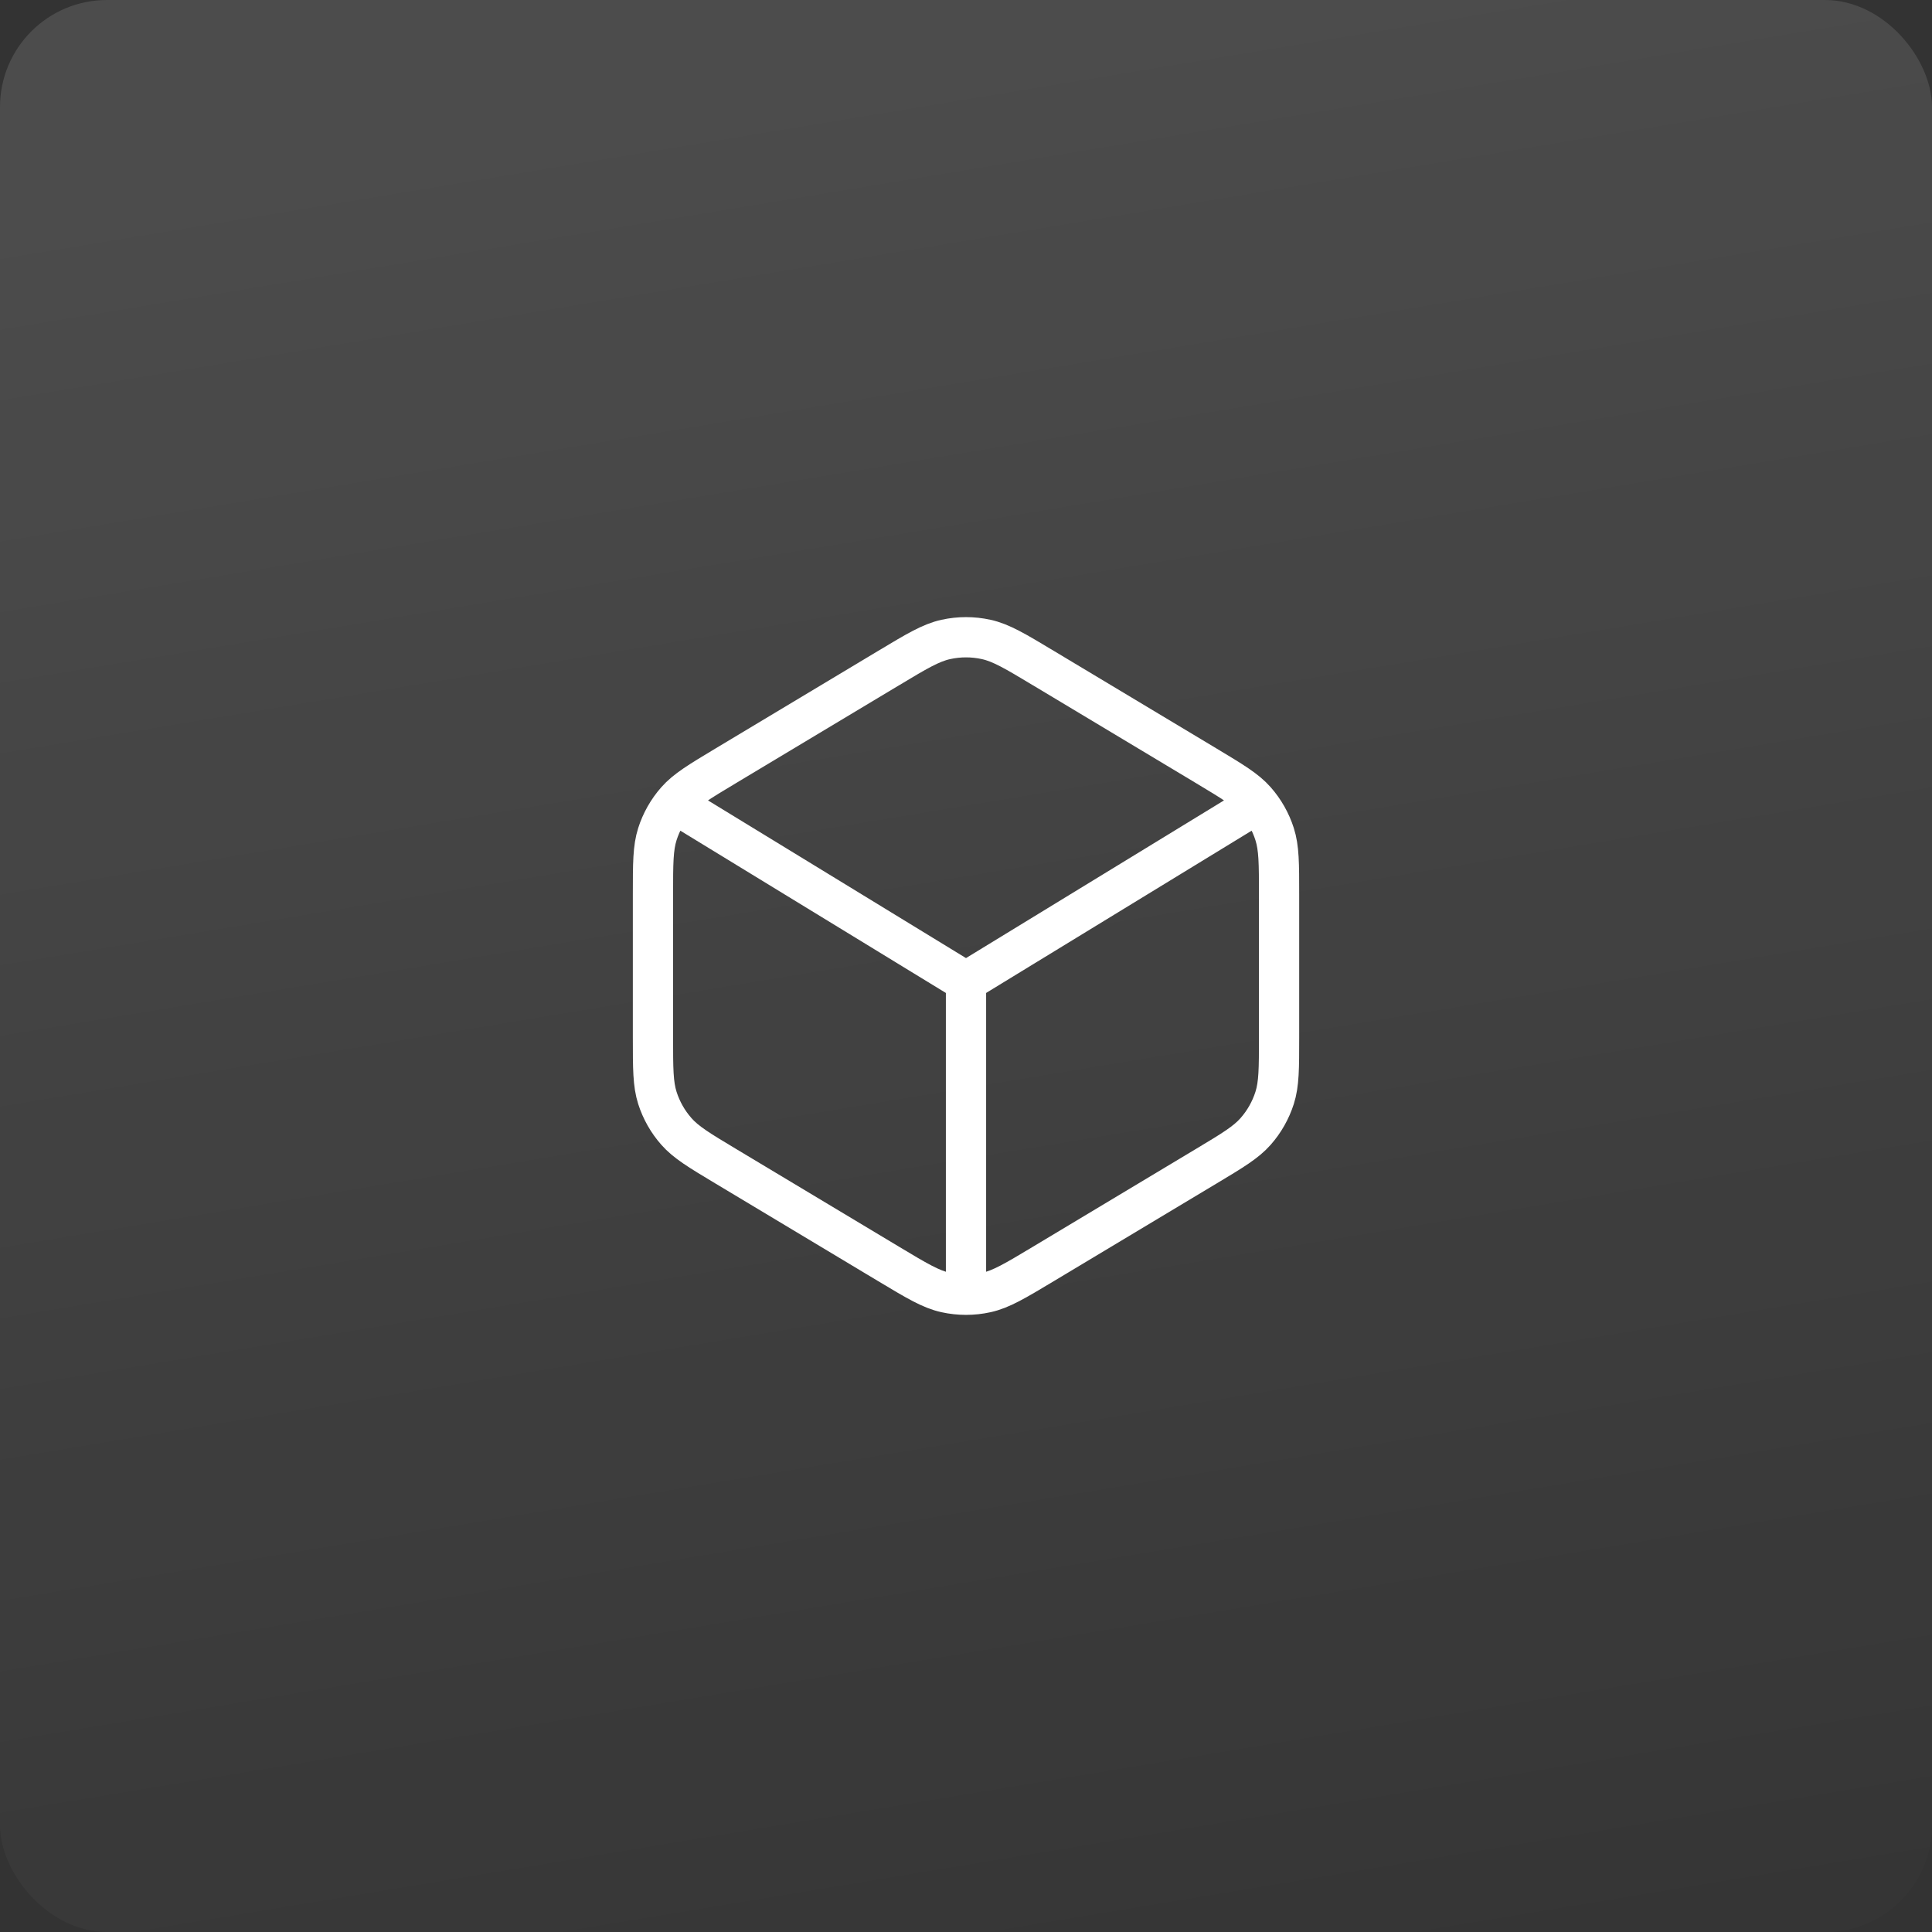
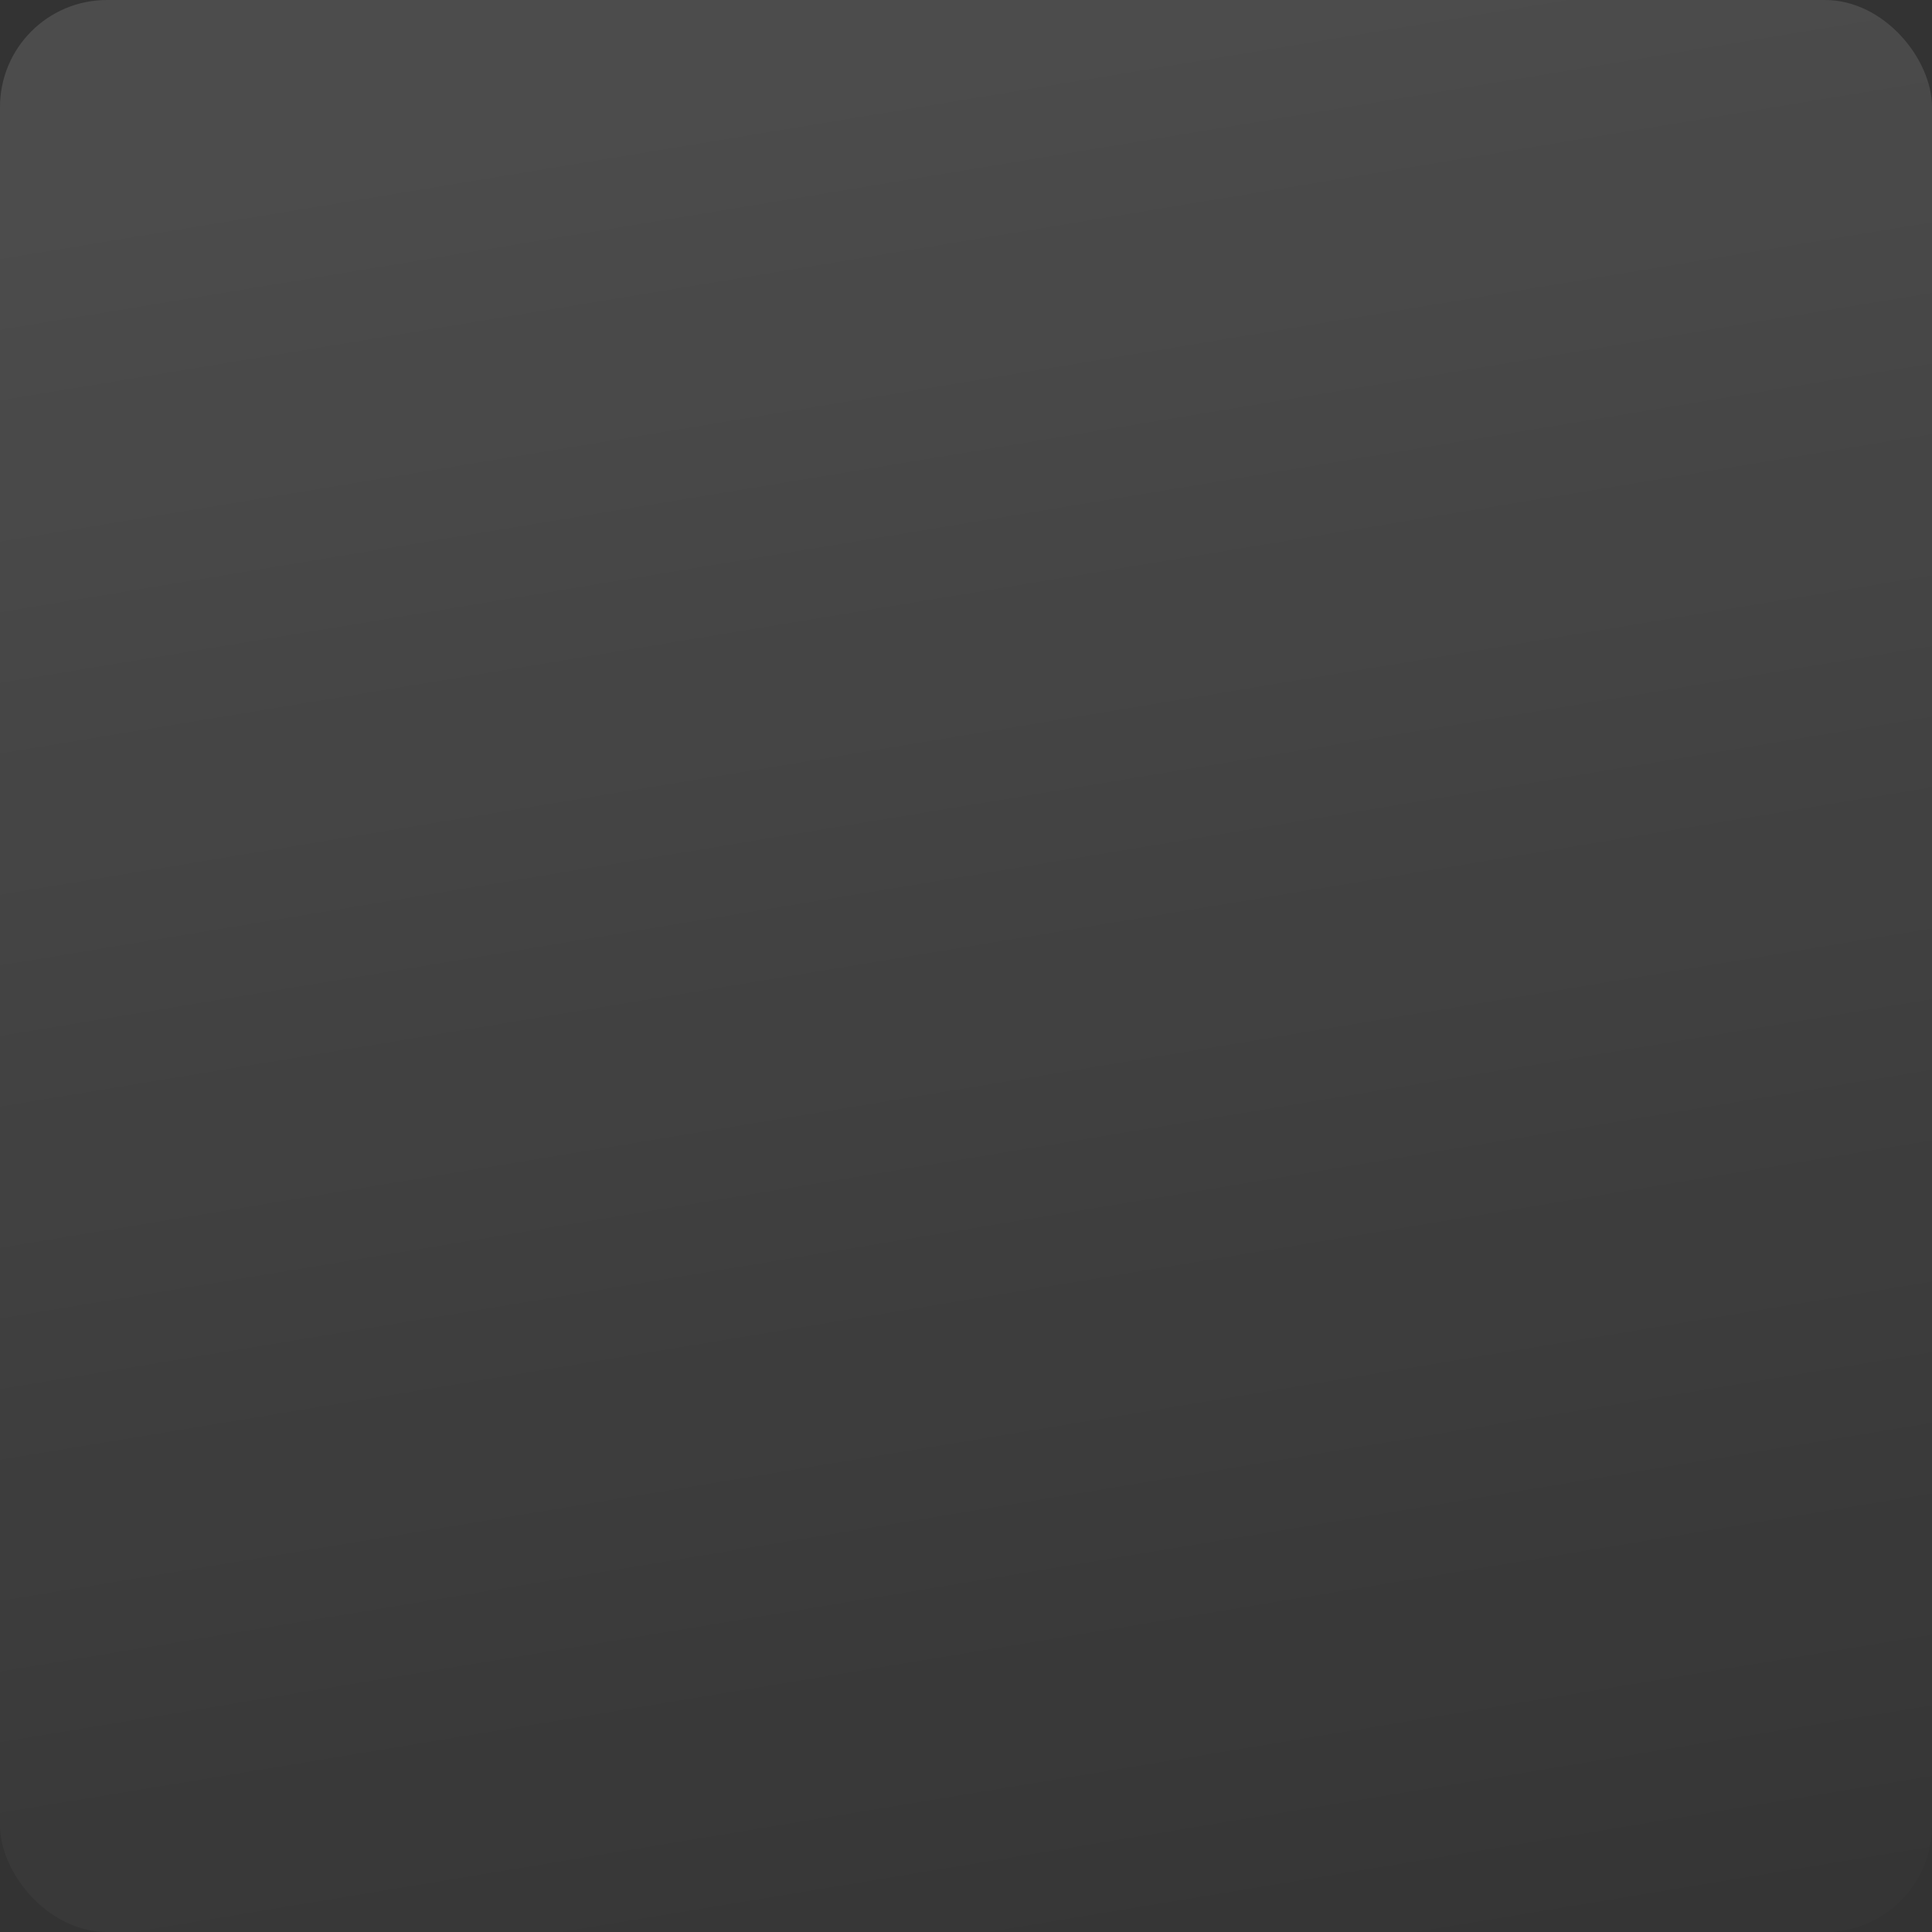
<svg xmlns="http://www.w3.org/2000/svg" width="72" height="72" viewBox="0 0 72 72" fill="none">
  <rect x="0" y="0" width="72" height="72" fill="#333333" stroke="none" />
  <rect width="72" height="72" rx="3.987" fill="url(#paint0_linear_1463_602)" />
-   <path d="M36 36.584L46.5 30.167M36 36.584L25.5 30.167M36 36.584V48.25M24.334 33.338V38.663C24.334 39.819 24.334 40.397 24.499 40.917C24.646 41.376 24.886 41.801 25.205 42.163C25.565 42.573 26.061 42.87 27.052 43.465L33.119 47.105C34.166 47.733 34.69 48.048 35.249 48.17C35.744 48.279 36.256 48.279 36.751 48.17C37.31 48.048 37.834 47.733 38.881 47.105L44.948 43.465C45.939 42.87 46.435 42.573 46.795 42.163C47.114 41.801 47.354 41.376 47.501 40.917C47.667 40.397 47.667 39.819 47.667 38.663V33.338C47.667 32.181 47.667 31.603 47.501 31.084C47.354 30.624 47.114 30.2 46.795 29.837C46.435 29.428 45.939 29.131 44.948 28.536L38.881 24.896C37.834 24.267 37.31 23.953 36.751 23.83C36.256 23.721 35.744 23.721 35.249 23.83C34.69 23.953 34.166 24.267 33.119 24.896L27.052 28.536C26.061 29.131 25.565 29.428 25.205 29.837C24.886 30.2 24.646 30.624 24.499 31.084C24.334 31.603 24.334 32.181 24.334 33.338Z" stroke="white" stroke-width="1.5" stroke-linecap="round" stroke-linejoin="round" />
  <defs>
    <linearGradient id="paint0_linear_1463_602" x1="56.969" y1="80.5" x2="44.014" y2="2.129" gradientUnits="userSpaceOnUse">
      <stop stop-color="white" stop-opacity="0" />
      <stop offset="1" stop-color="white" stop-opacity="0.12" />
    </linearGradient>
  </defs>
</svg>